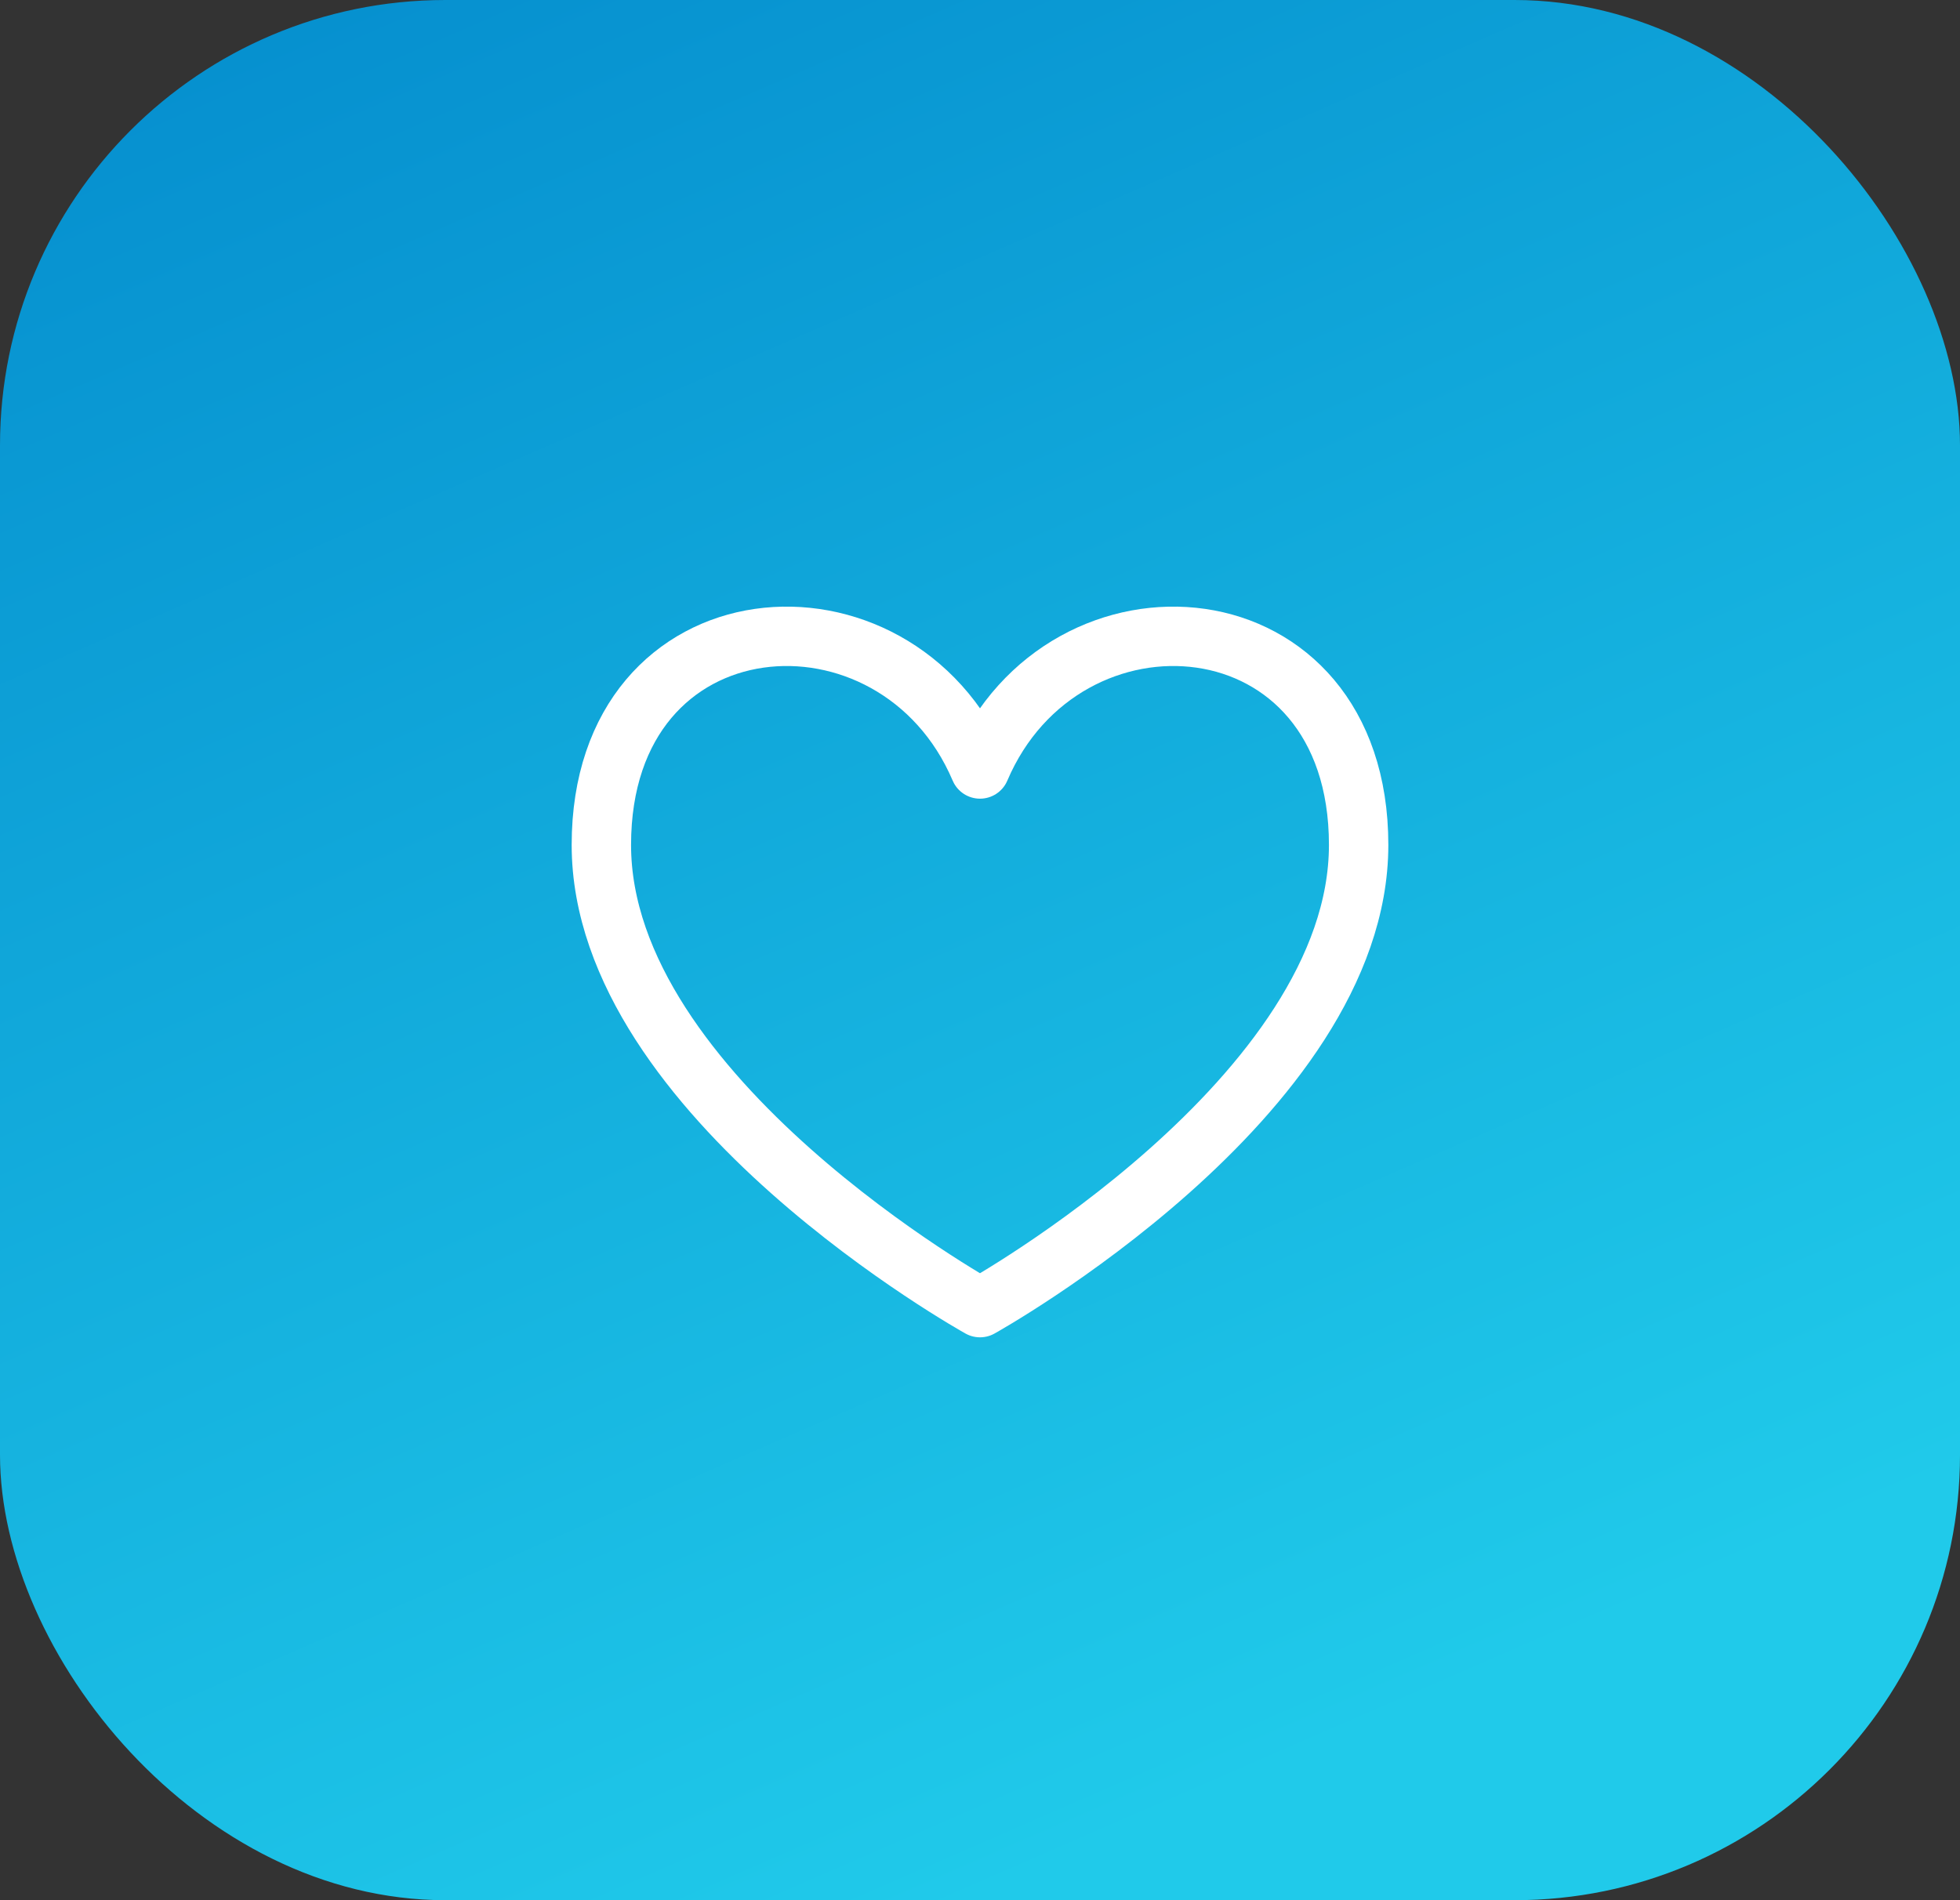
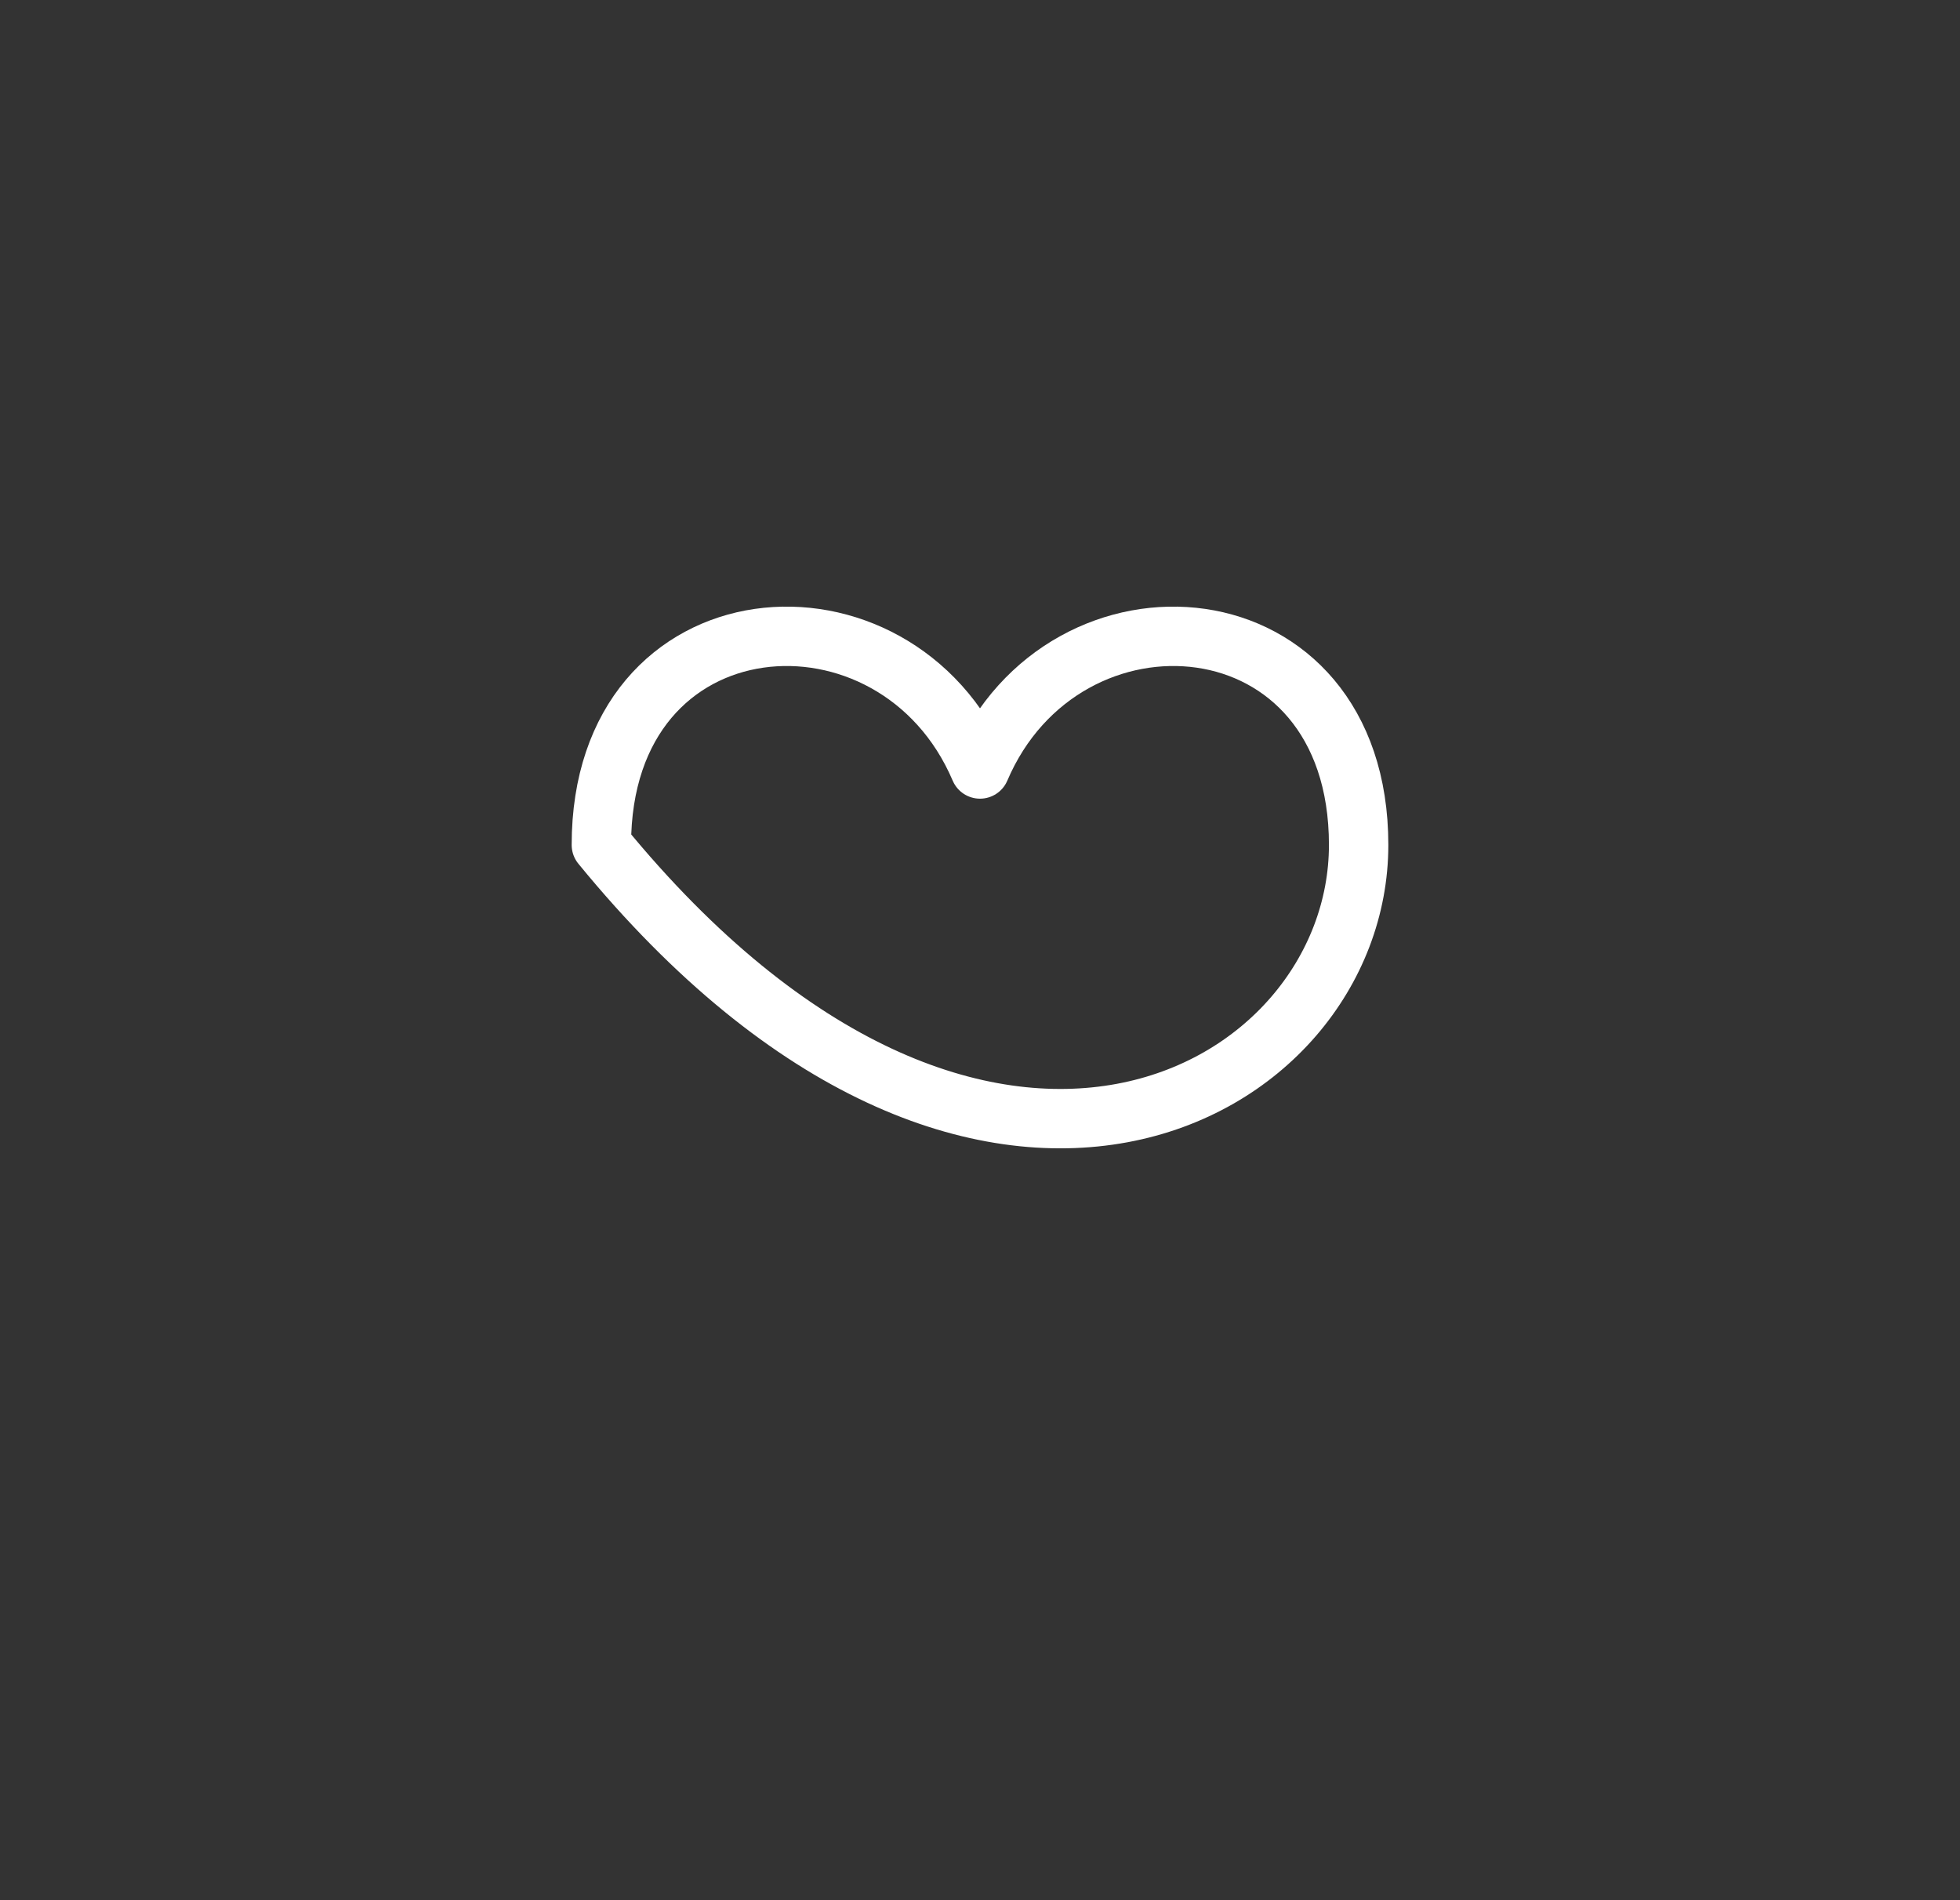
<svg xmlns="http://www.w3.org/2000/svg" width="66" height="64" viewBox="0 0 66 64" fill="none">
  <rect x="0" y="0" width="66" height="64" fill="#333333" stroke="none" />
-   <rect width="66" height="64" rx="15" fill="url(#paint0_linear_4496_2076)" />
-   <path d="M33 25.9C30.167 19.25 20.25 19.958 20.25 28.458C20.25 36.958 33 44.042 33 44.042C33 44.042 45.75 36.958 45.75 28.458C45.75 19.958 35.833 19.25 33 25.9Z" stroke="white" stroke-width="2" stroke-linecap="round" stroke-linejoin="round" />
+   <path d="M33 25.9C30.167 19.25 20.25 19.958 20.25 28.458C33 44.042 45.75 36.958 45.75 28.458C45.75 19.958 35.833 19.25 33 25.9Z" stroke="white" stroke-width="2" stroke-linecap="round" stroke-linejoin="round" />
  <defs>
    <linearGradient id="paint0_linear_4496_2076" x1="6" y1="2" x2="33" y2="64" gradientUnits="userSpaceOnUse">
      <stop stop-color="#0690CF" />
      <stop offset="1" stop-color="#20CAEA" />
    </linearGradient>
  </defs>
</svg>